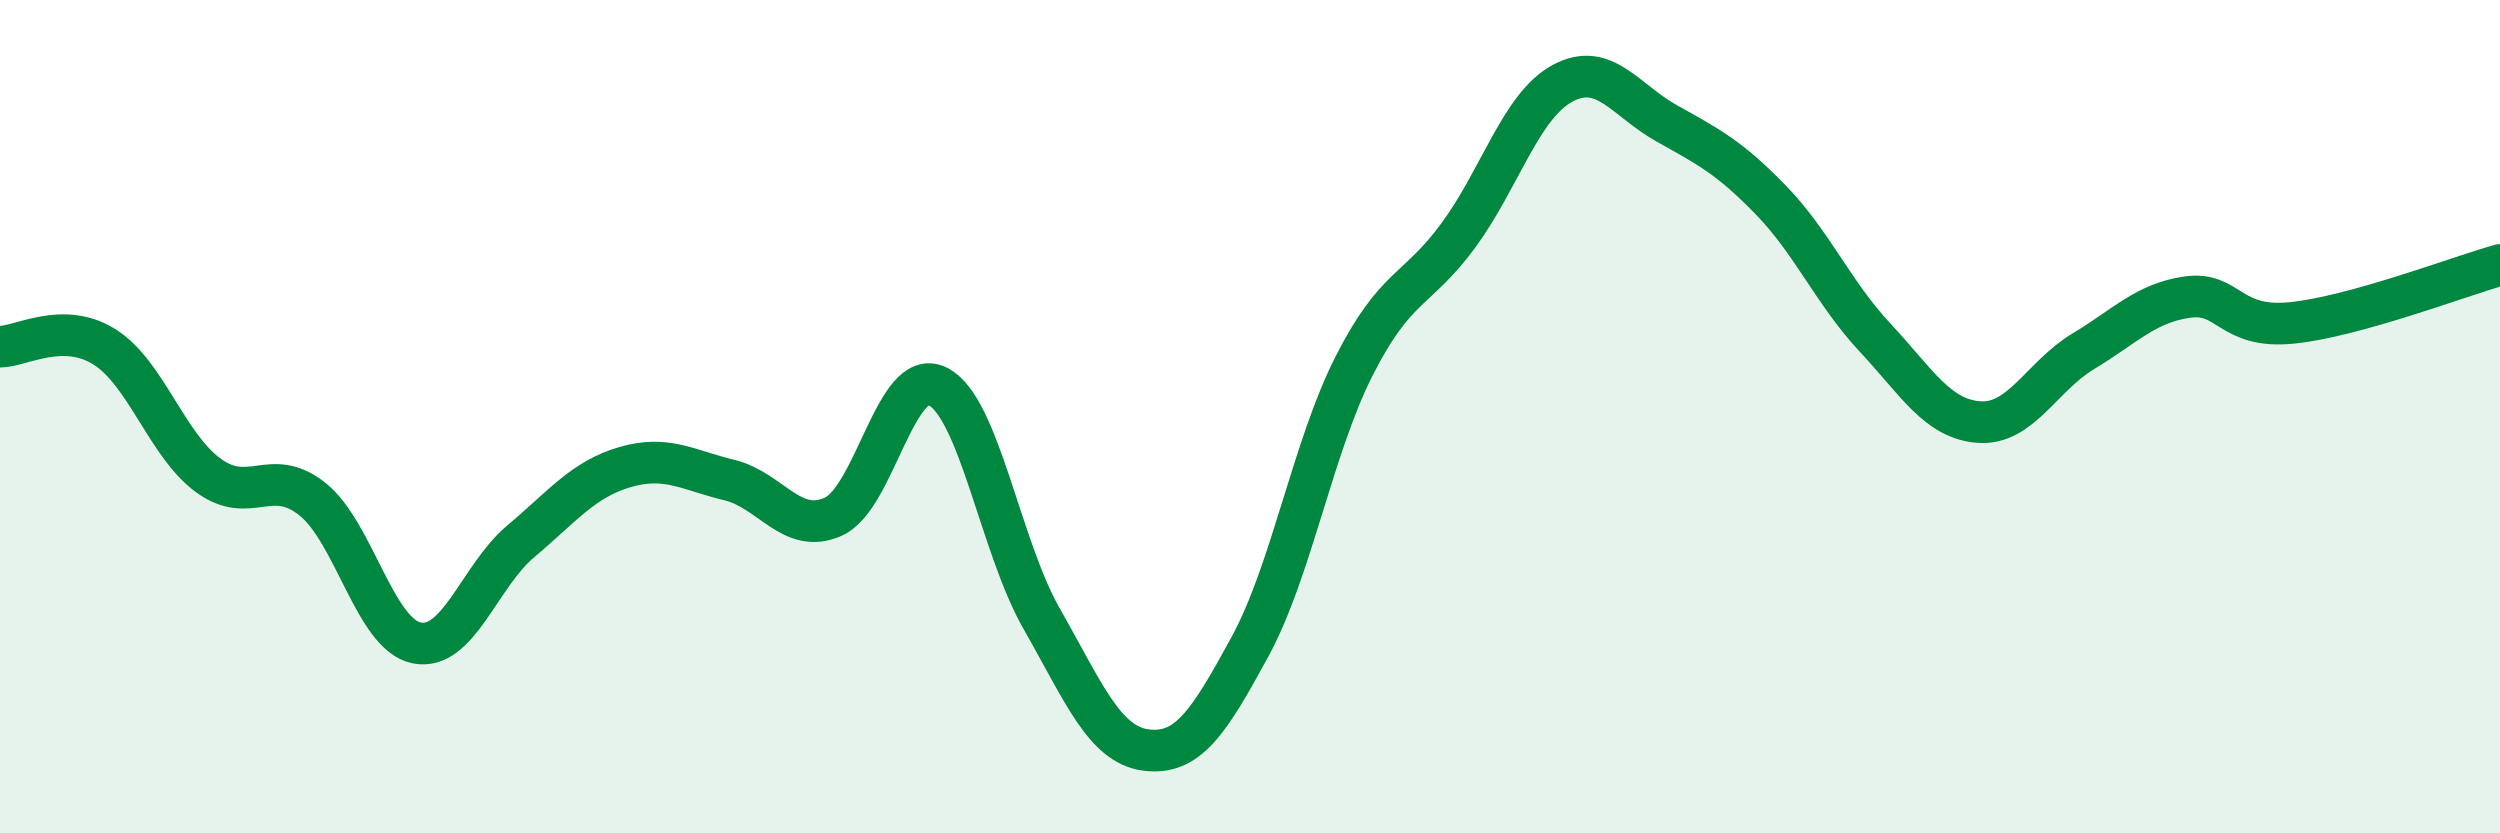
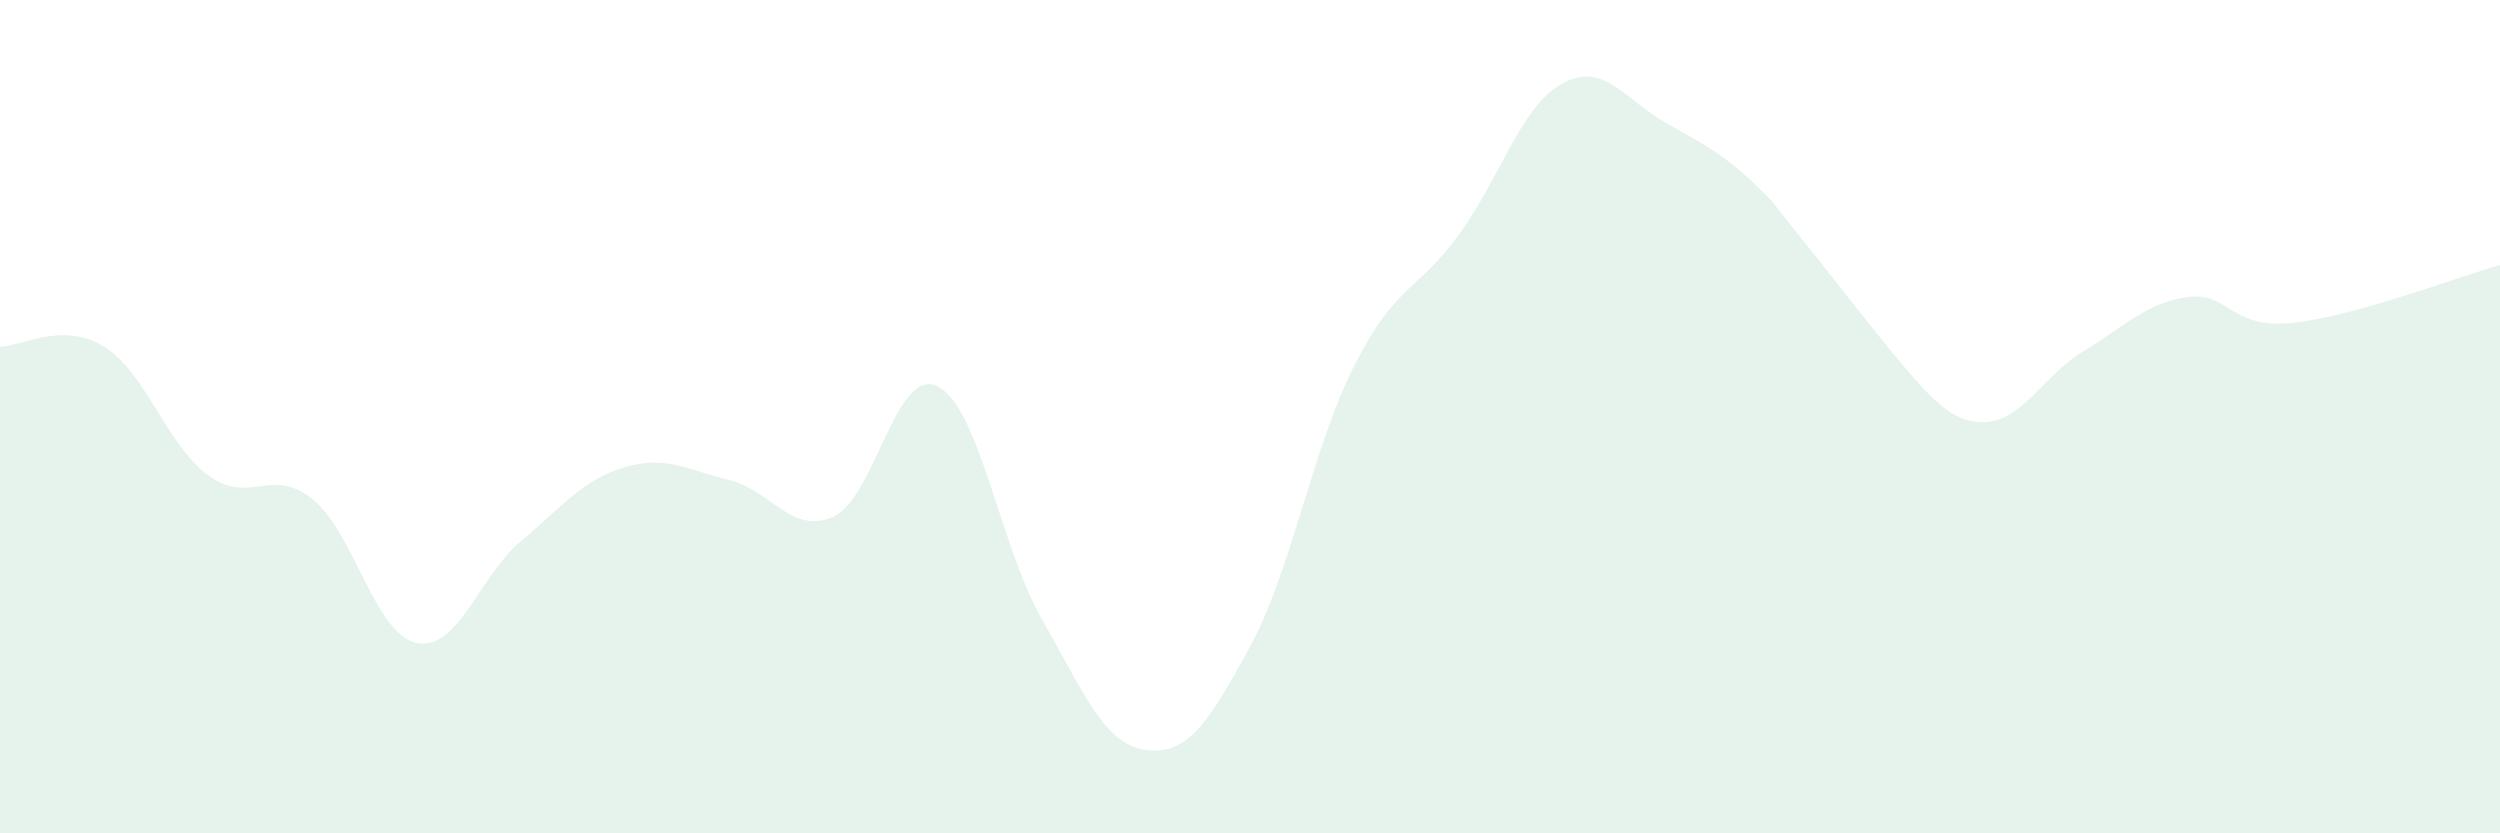
<svg xmlns="http://www.w3.org/2000/svg" width="60" height="20" viewBox="0 0 60 20">
-   <path d="M 0,8.32 C 0.5,8.32 1.5,7.7 2.5,8.32 C 3.5,8.94 4,10.68 5,11.41 C 6,12.14 6.5,11.18 7.5,11.98 C 8.5,12.78 9,15.23 10,15.43 C 11,15.63 11.5,13.83 12.5,12.99 C 13.5,12.15 14,11.5 15,11.21 C 16,10.92 16.5,11.28 17.5,11.52 C 18.5,11.76 19,12.85 20,12.4 C 21,11.95 21.5,8.78 22.5,9.27 C 23.5,9.76 24,13.1 25,14.85 C 26,16.6 26.5,17.87 27.5,18 C 28.5,18.13 29,17.36 30,15.52 C 31,13.68 31.5,10.75 32.5,8.78 C 33.5,6.81 34,7.01 35,5.65 C 36,4.29 36.5,2.54 37.5,2 C 38.5,1.46 39,2.4 40,2.96 C 41,3.52 41.5,3.77 42.5,4.8 C 43.5,5.83 44,7.03 45,8.1 C 46,9.17 46.5,10.06 47.5,10.13 C 48.5,10.2 49,9.03 50,8.43 C 51,7.83 51.5,7.27 52.5,7.13 C 53.5,6.99 53.5,7.9 55,7.75 C 56.5,7.6 59,6.64 60,6.36L60 20L0 20Z" fill="#008740" opacity="0.1" stroke-linecap="round" stroke-linejoin="round" />
-   <path d="M 0,8.32 C 0.5,8.32 1.5,7.7 2.5,8.32 C 3.5,8.94 4,10.68 5,11.41 C 6,12.14 6.5,11.18 7.5,11.98 C 8.5,12.78 9,15.23 10,15.43 C 11,15.63 11.5,13.83 12.5,12.99 C 13.5,12.15 14,11.5 15,11.21 C 16,10.92 16.5,11.28 17.5,11.52 C 18.5,11.76 19,12.85 20,12.4 C 21,11.95 21.5,8.78 22.5,9.27 C 23.5,9.76 24,13.1 25,14.85 C 26,16.6 26.5,17.87 27.5,18 C 28.5,18.13 29,17.36 30,15.52 C 31,13.68 31.5,10.75 32.5,8.78 C 33.5,6.81 34,7.01 35,5.65 C 36,4.29 36.5,2.54 37.5,2 C 38.5,1.46 39,2.4 40,2.96 C 41,3.52 41.5,3.77 42.5,4.8 C 43.5,5.83 44,7.03 45,8.1 C 46,9.17 46.5,10.06 47.5,10.13 C 48.5,10.2 49,9.03 50,8.43 C 51,7.83 51.5,7.27 52.5,7.13 C 53.5,6.99 53.5,7.9 55,7.75 C 56.5,7.6 59,6.64 60,6.36" stroke="#008740" stroke-width="1" fill="none" stroke-linecap="round" stroke-linejoin="round" />
+   <path d="M 0,8.32 C 0.5,8.32 1.5,7.7 2.5,8.32 C 3.5,8.94 4,10.68 5,11.41 C 6,12.14 6.5,11.18 7.5,11.98 C 8.5,12.78 9,15.23 10,15.43 C 11,15.63 11.5,13.83 12.5,12.99 C 13.5,12.15 14,11.5 15,11.21 C 16,10.92 16.5,11.28 17.5,11.52 C 18.5,11.76 19,12.85 20,12.4 C 21,11.95 21.5,8.78 22.5,9.27 C 23.5,9.76 24,13.1 25,14.85 C 26,16.6 26.5,17.87 27.5,18 C 28.5,18.13 29,17.36 30,15.52 C 31,13.68 31.5,10.75 32.5,8.78 C 33.5,6.81 34,7.01 35,5.65 C 36,4.29 36.5,2.54 37.5,2 C 38.5,1.46 39,2.4 40,2.96 C 41,3.52 41.5,3.77 42.5,4.8 C 46,9.17 46.5,10.06 47.5,10.13 C 48.5,10.2 49,9.03 50,8.43 C 51,7.83 51.5,7.27 52.5,7.13 C 53.5,6.99 53.5,7.9 55,7.75 C 56.5,7.6 59,6.64 60,6.36L60 20L0 20Z" fill="#008740" opacity="0.1" stroke-linecap="round" stroke-linejoin="round" />
</svg>